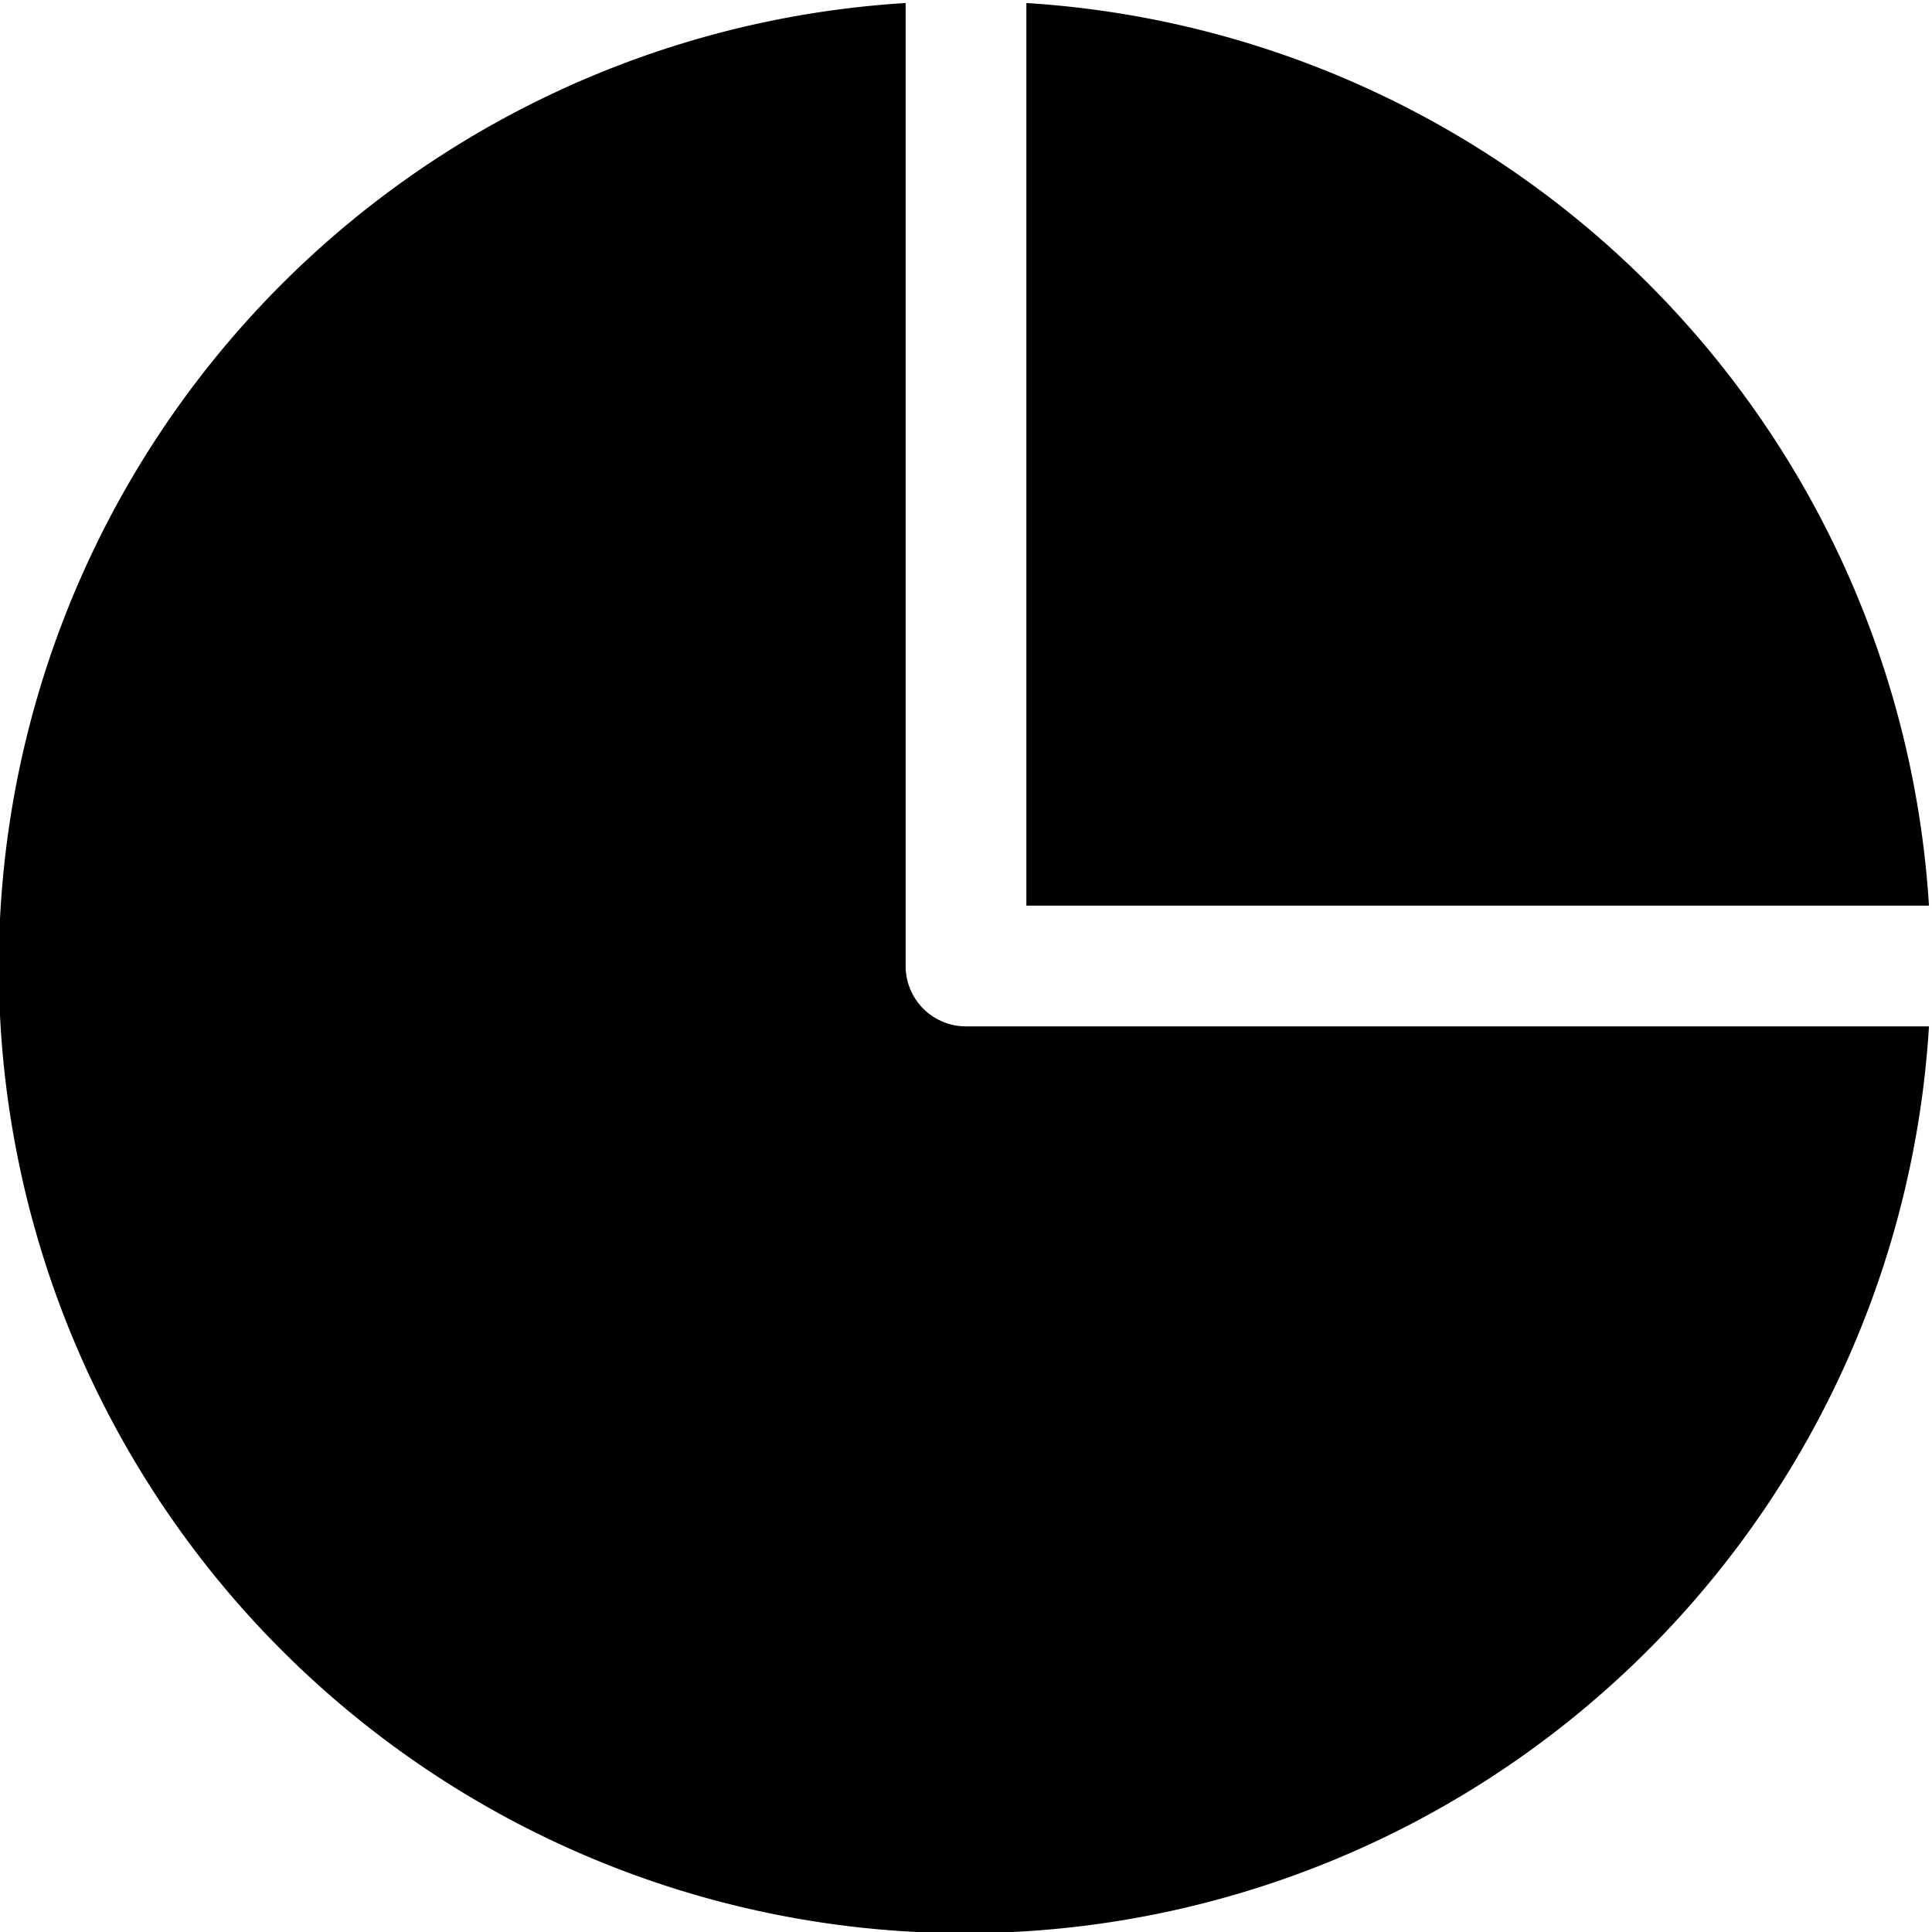
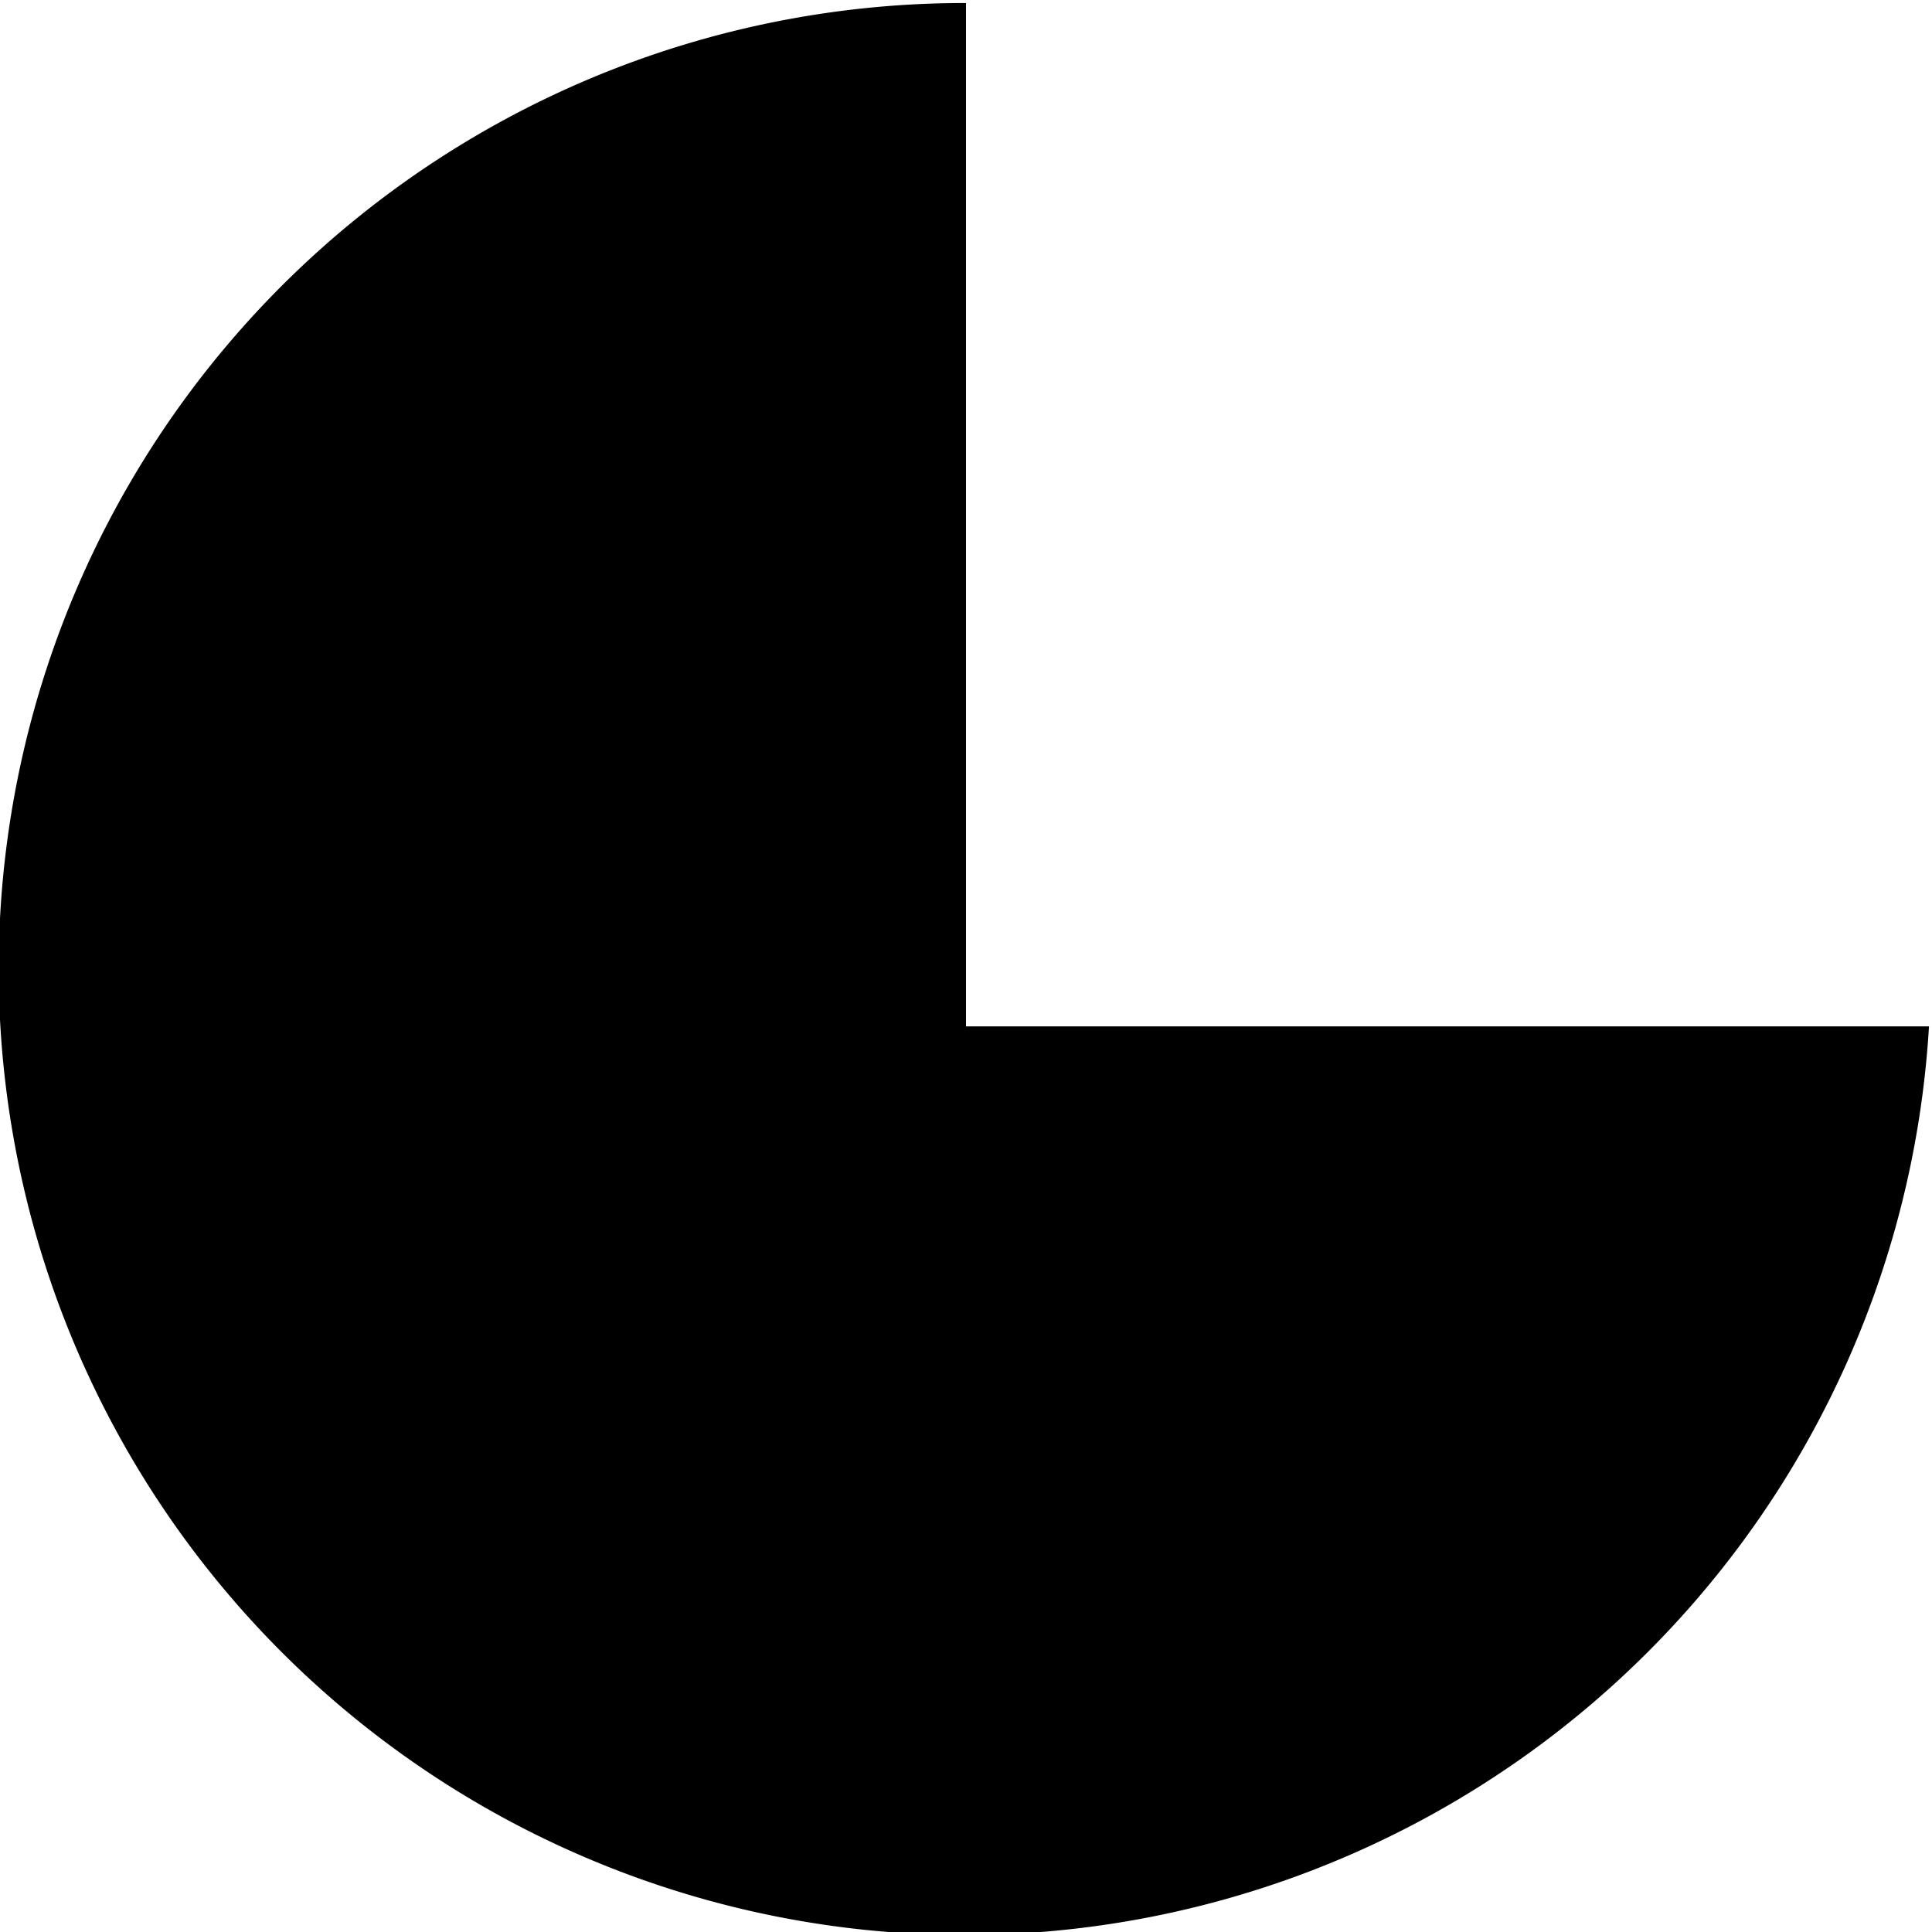
<svg xmlns="http://www.w3.org/2000/svg" viewBox="0 0 16 16">
  <title>chart</title>
  <g>
-     <path d="M8.5,7.5h7.475A7.988,7.988,0,0,0,8.5.025Z" />
-     <path d="M8,8.5A.5.5,0,0,1,7.5,8V.025A8,8,0,1,0,15.975,8.5Z" />
+     <path d="M8,8.5V.025A8,8,0,1,0,15.975,8.5Z" />
  </g>
</svg>